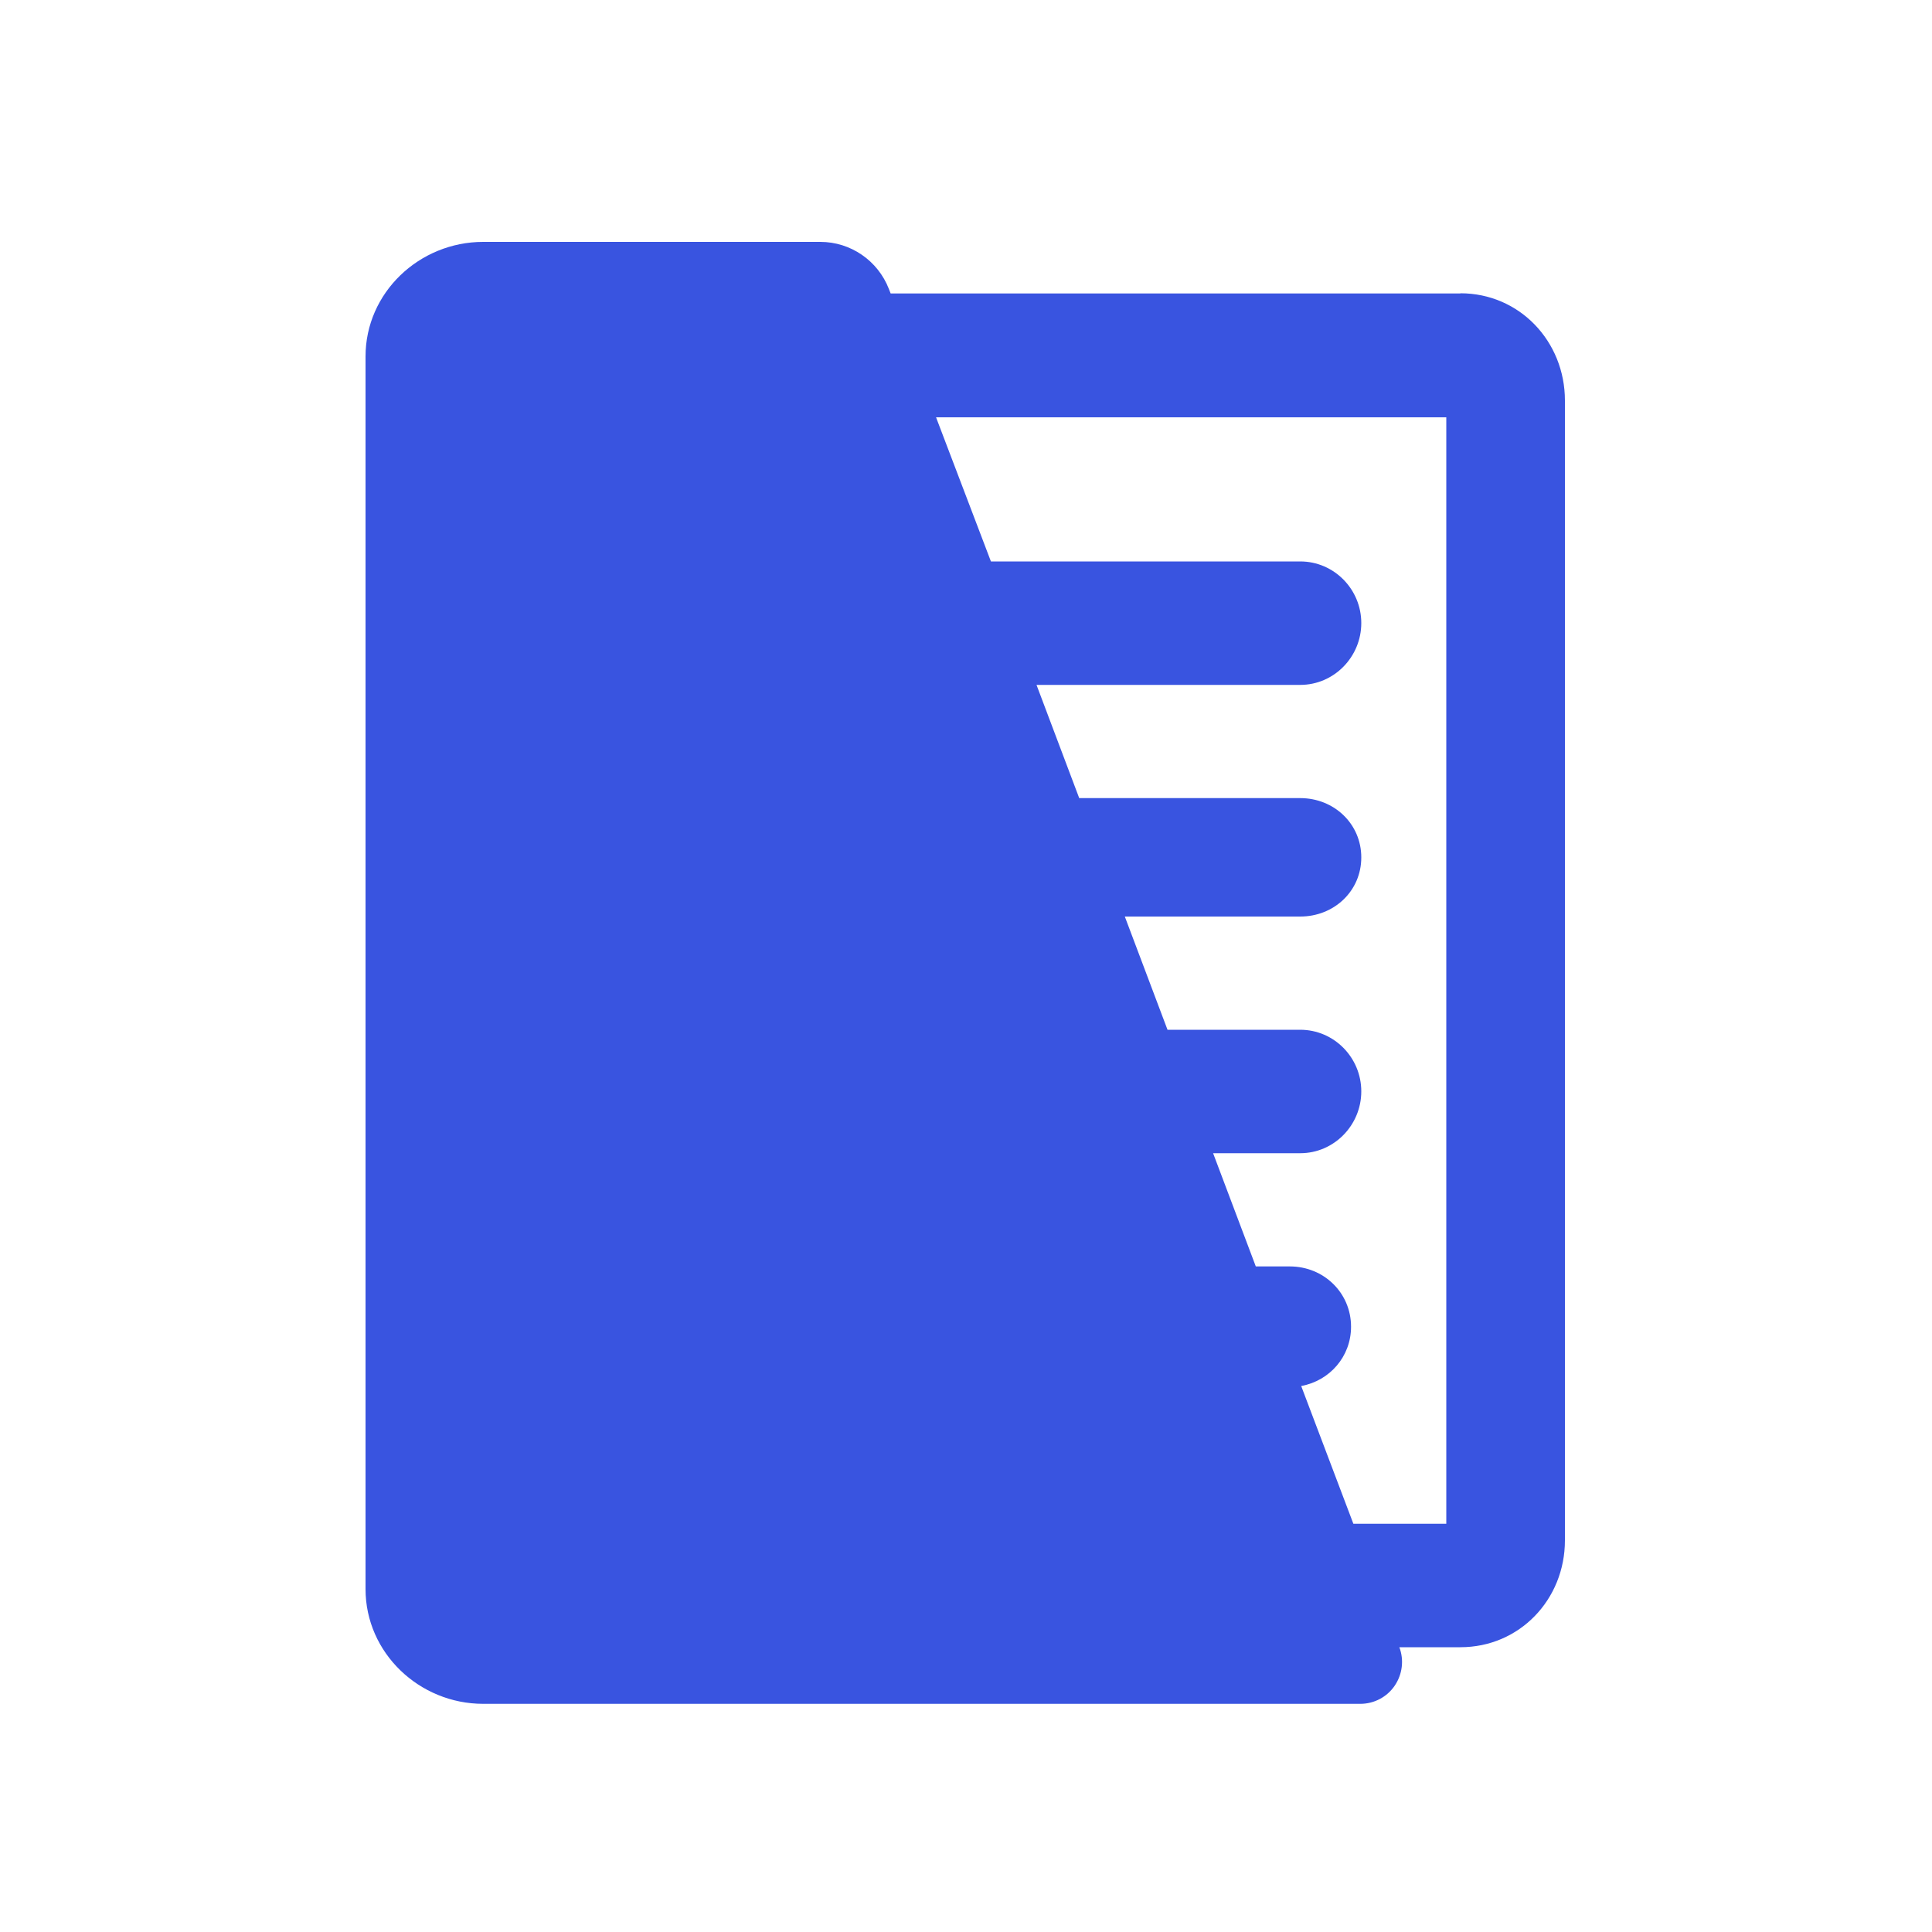
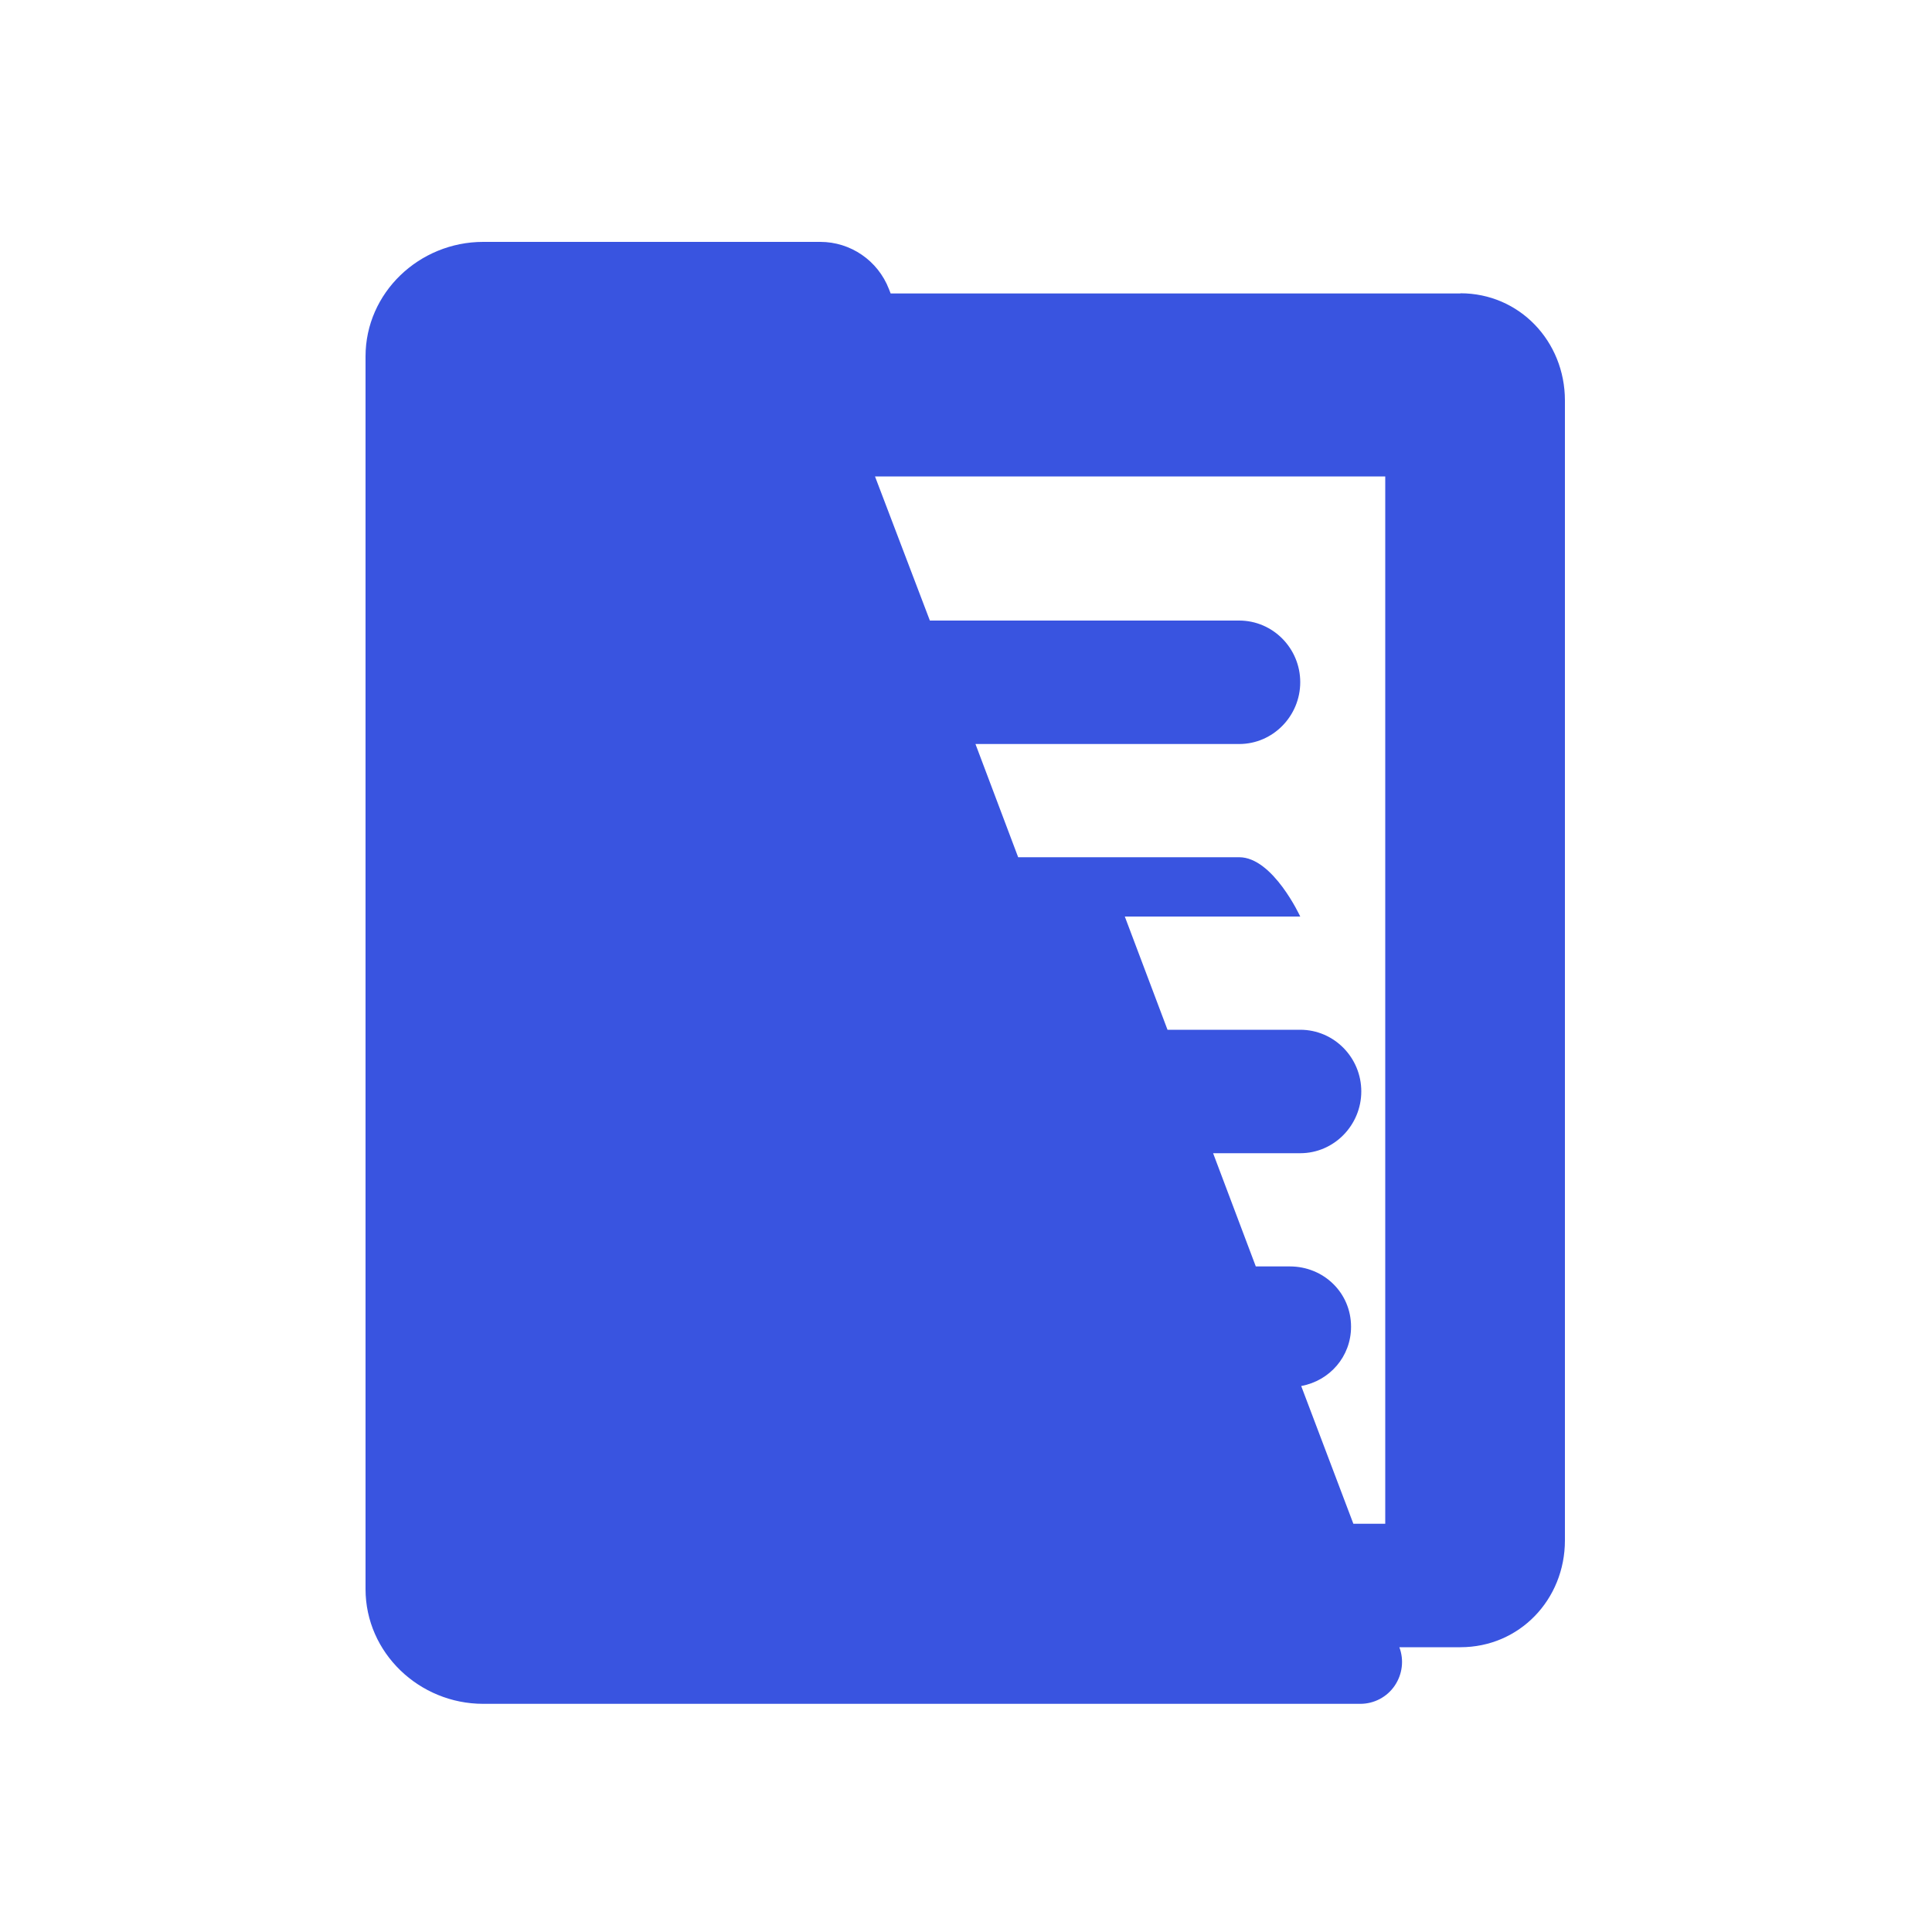
<svg xmlns="http://www.w3.org/2000/svg" id="Layer_1" viewBox="0 0 100 100">
  <defs>
    <style>
      .cls-1 {
        fill: #3954e0;
      }
    </style>
  </defs>
-   <path class="cls-1" d="M75.59,15.19h-29.49l-.09-.23c-.57-1.47-1.98-2.44-3.55-2.44h-17.45c-3.31,0-6.09,2.63-6.09,5.93v63.8c0,3.3,2.78,5.94,6.09,5.94h45.4c.71,0,1.38-.35,1.78-.94.4-.59.49-1.33.24-1.99h3.16c3.06,0,5.41-2.47,5.41-5.53V20.73c0-3.06-2.35-5.55-5.41-5.55ZM74.87,78.87h-4.82l-2.7-7.13c1.47-.27,2.58-1.52,2.58-3.07,0-1.75-1.41-3.12-3.17-3.12h-1.76l-2.21-5.86h4.51c1.75,0,3.16-1.45,3.16-3.2s-1.41-3.19-3.16-3.19h-6.87l-2.21-5.86h9.08c1.75,0,3.16-1.32,3.16-3.06s-1.41-3.07-3.16-3.07h-11.44l-2.21-5.86h13.65c1.75,0,3.16-1.45,3.16-3.2s-1.41-3.19-3.16-3.19h-16.01l-2.84-7.46h26.41v57.28h0Z" />
+   <path class="cls-1" d="M75.59,15.19h-29.49l-.09-.23c-.57-1.47-1.98-2.44-3.55-2.44h-17.45c-3.31,0-6.09,2.63-6.09,5.93v63.8c0,3.3,2.78,5.94,6.09,5.94h45.4c.71,0,1.38-.35,1.78-.94.4-.59.49-1.33.24-1.99h3.16c3.06,0,5.41-2.47,5.41-5.53V20.73c0-3.06-2.35-5.55-5.41-5.55ZM74.87,78.87h-4.82l-2.7-7.13c1.47-.27,2.58-1.52,2.58-3.07,0-1.75-1.41-3.12-3.17-3.12h-1.76l-2.21-5.86h4.51c1.75,0,3.16-1.45,3.16-3.2s-1.41-3.19-3.16-3.19h-6.87l-2.21-5.86h9.08s-1.41-3.07-3.16-3.07h-11.44l-2.21-5.86h13.65c1.75,0,3.16-1.45,3.16-3.2s-1.41-3.19-3.16-3.19h-16.01l-2.84-7.46h26.41v57.28h0Z" />
</svg>